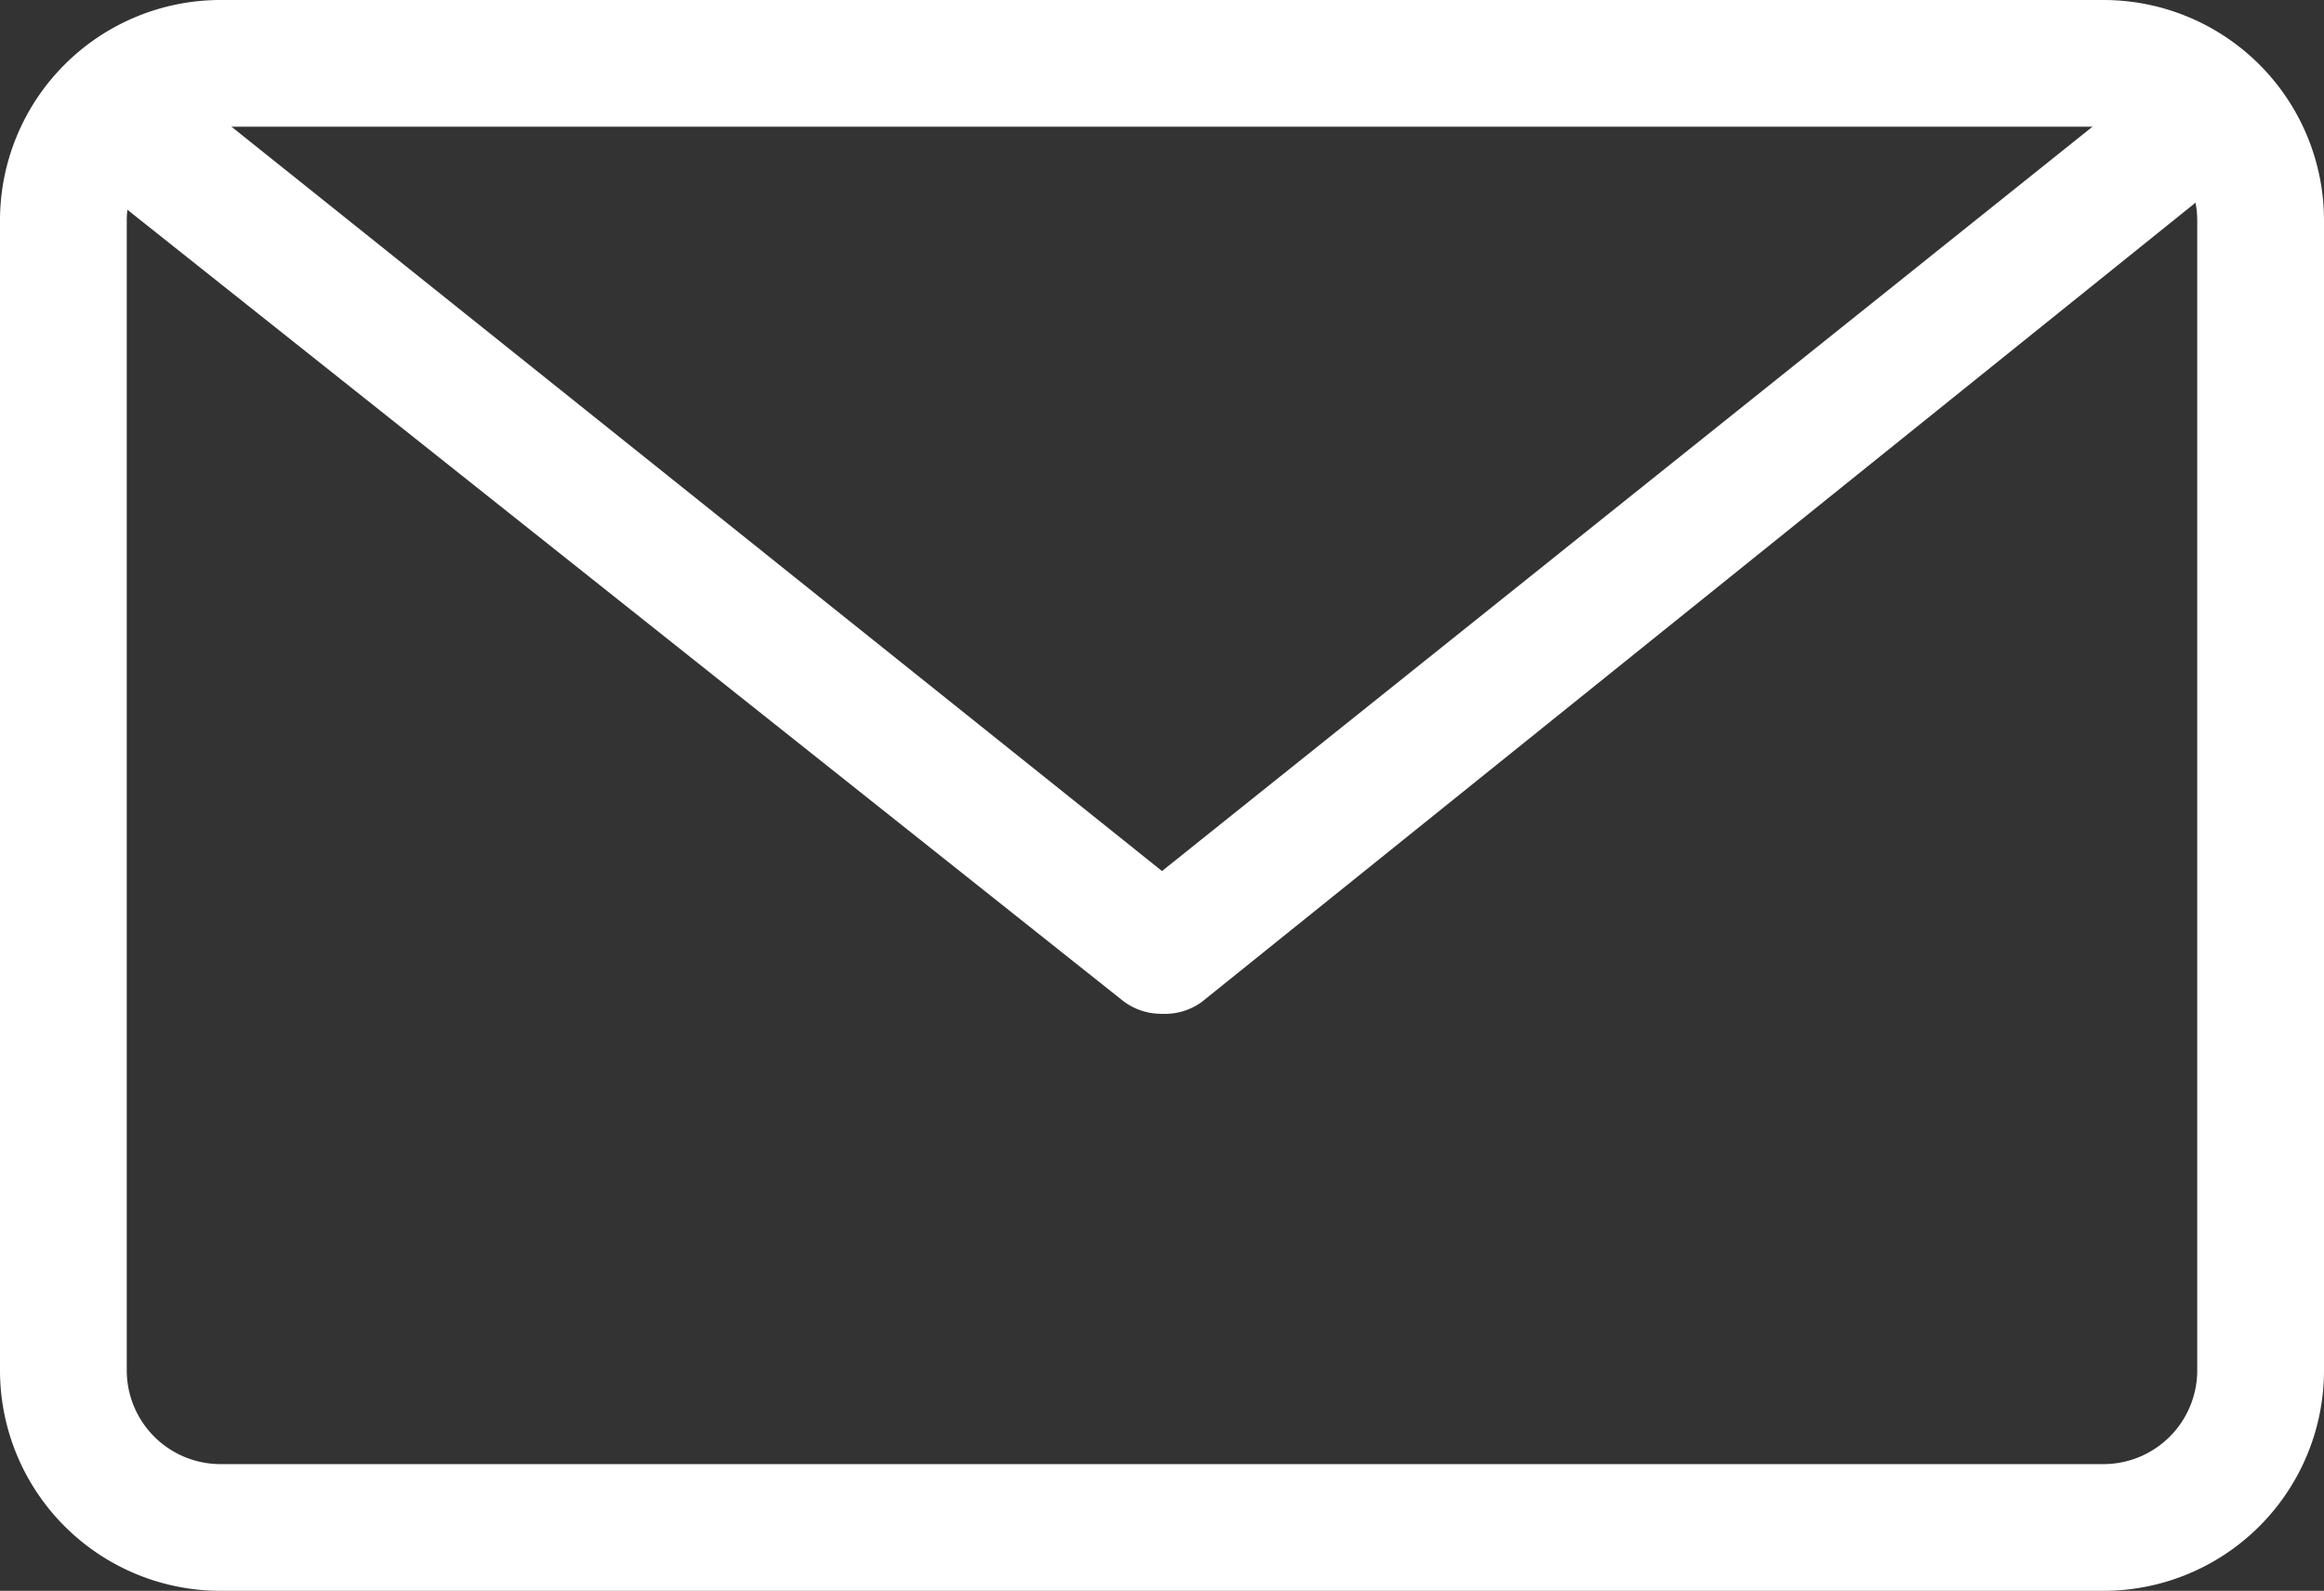
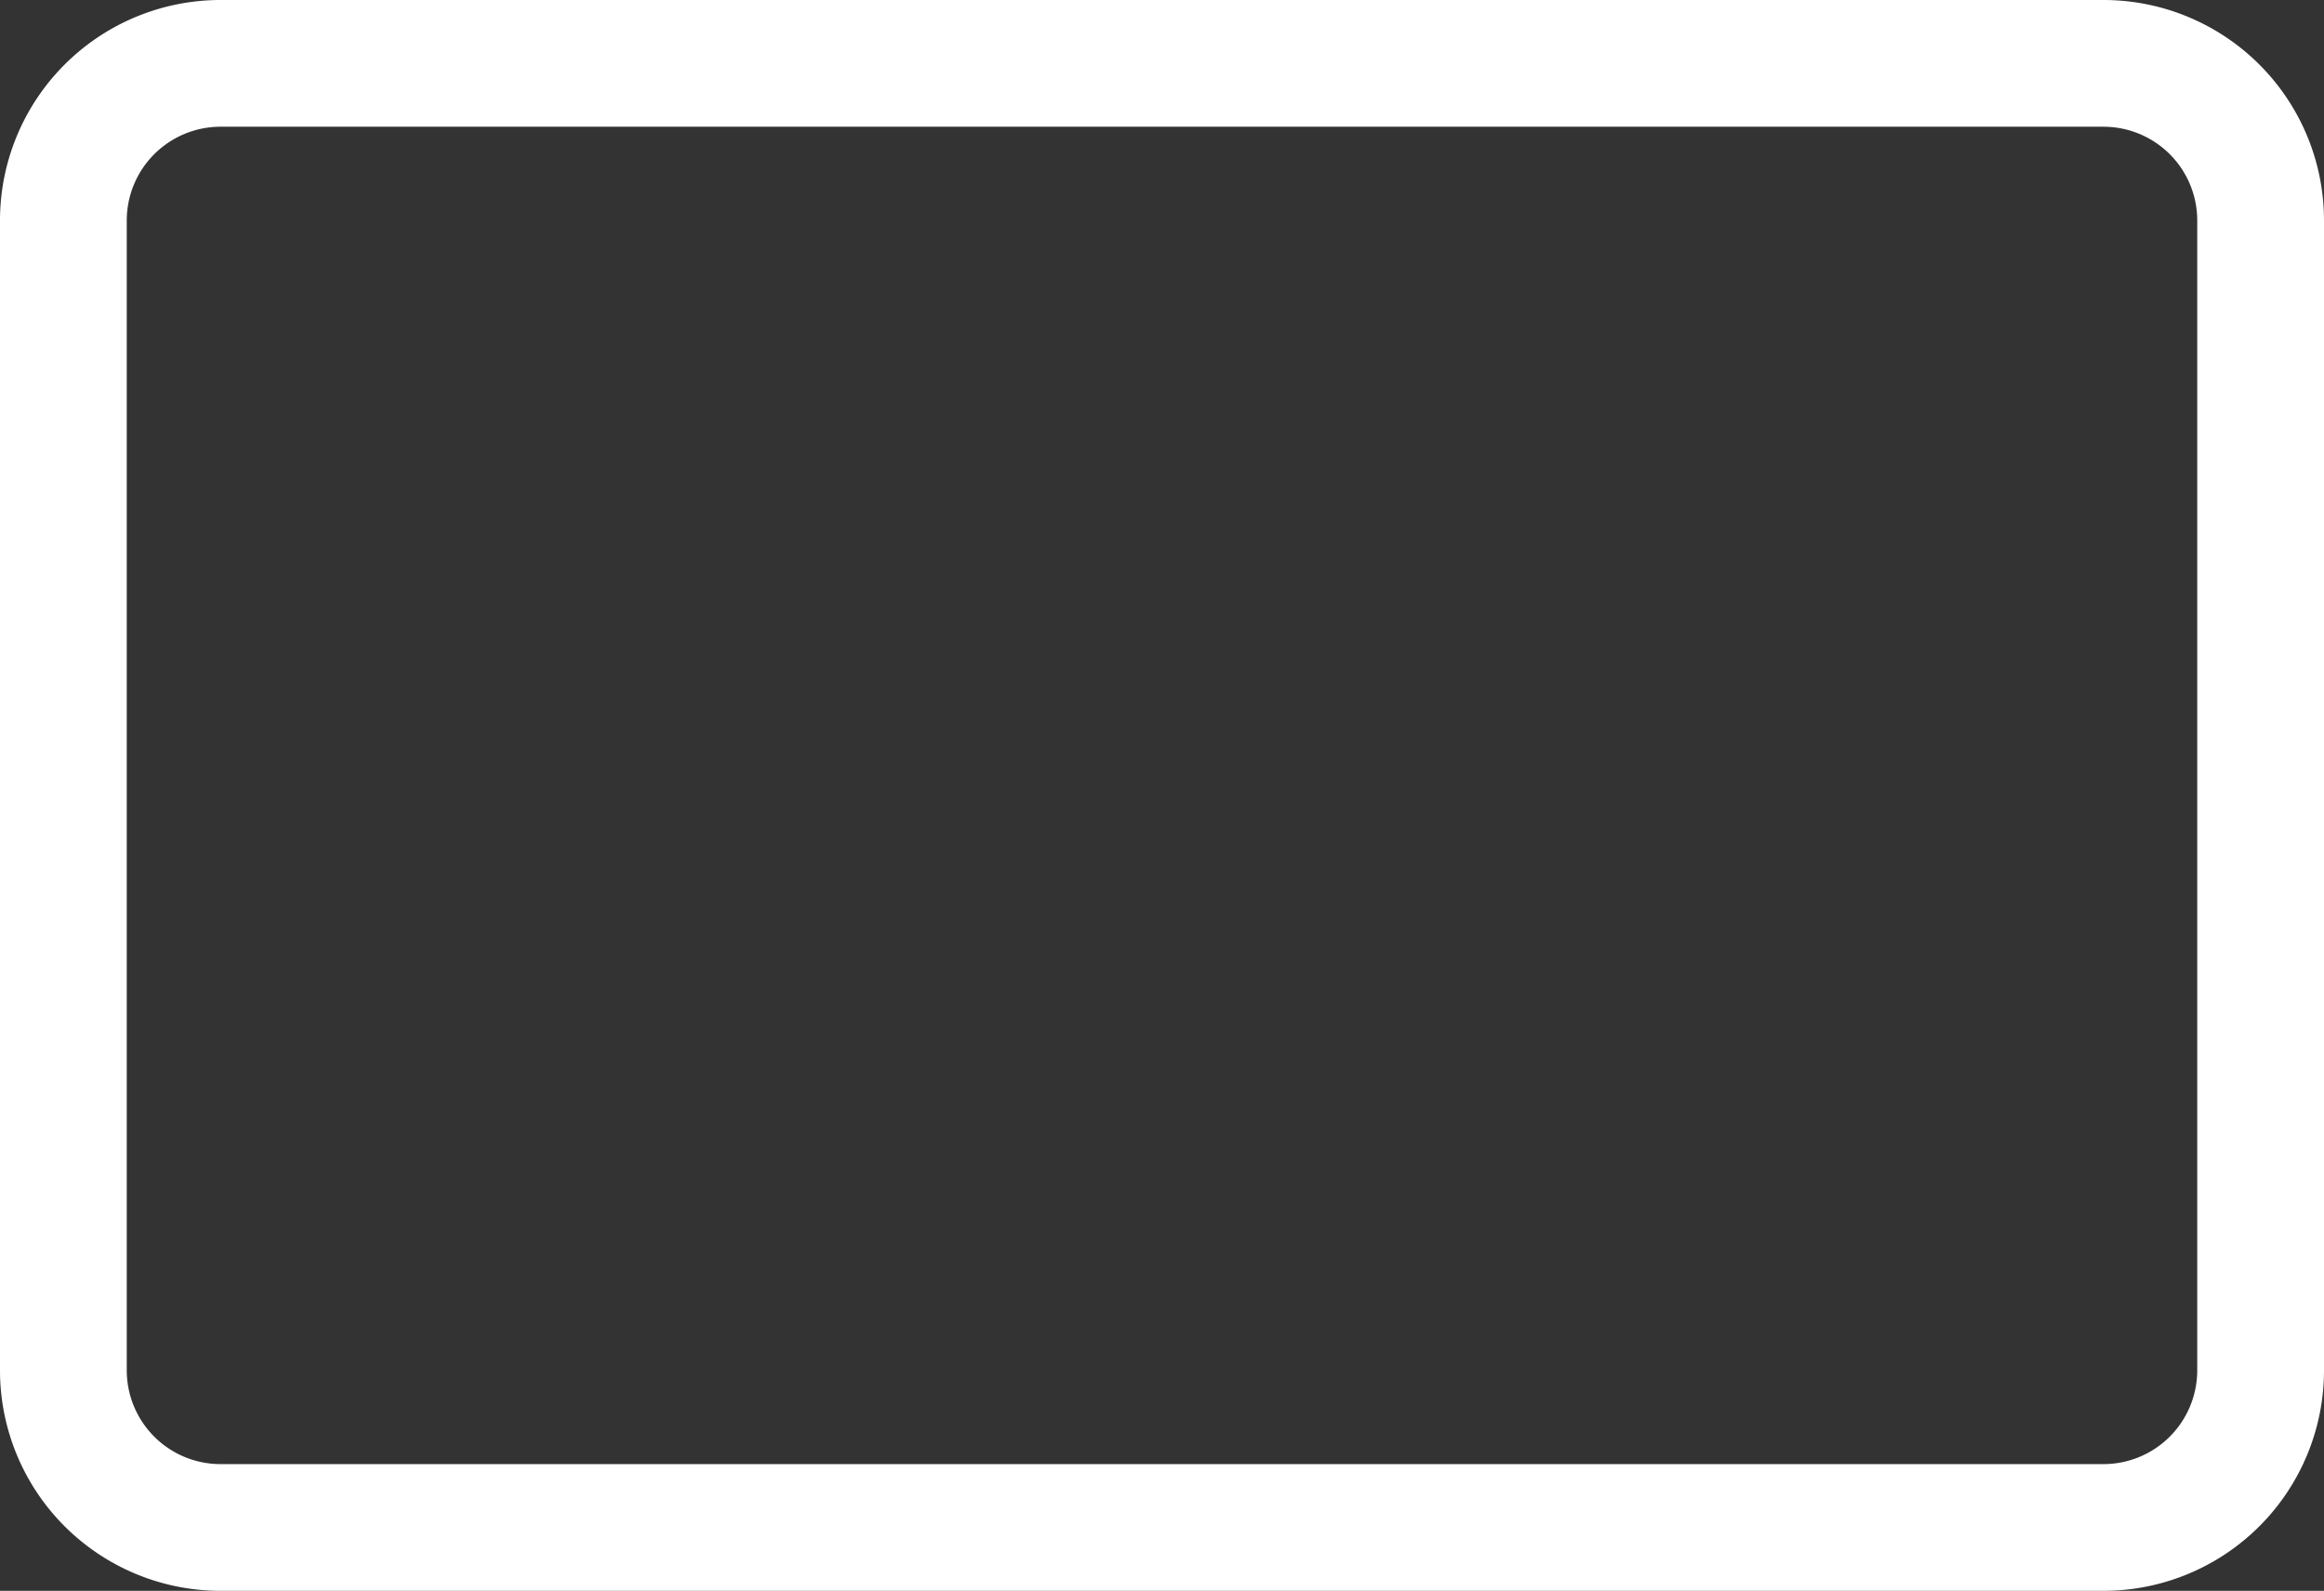
<svg xmlns="http://www.w3.org/2000/svg" viewBox="0 0 27.5 18.83">
  <rect x="0" y="0" width="27.5" height="18.83" fill="#333333" stroke="none" />
  <defs>
    <style>.cls-1{fill:#ffffff;}</style>
  </defs>
  <title>Mailkontakt_E-Mail</title>
  <g id="Ebene_2" data-name="Ebene 2">
    <g id="Ebene_1-2" data-name="Ebene 1">
      <g id="Outline_Icons" data-name="Outline Icons">
        <g id="Outline_Icons-2" data-name="Outline Icons">
          <path class="cls-1" d="M24.89,18.83H2.61A2.61,2.61,0,0,1,0,16.23V2.61A2.61,2.61,0,0,1,2.61,0H24.89A2.61,2.61,0,0,1,27.5,2.61V16.23A2.61,2.61,0,0,1,24.89,18.83ZM2.61,1.5A1.11,1.11,0,0,0,1.5,2.61V16.23a1.11,1.11,0,0,0,1.11,1.1H24.89A1.11,1.11,0,0,0,26,16.23V2.61A1.11,1.11,0,0,0,24.89,1.5Z" />
-           <path class="cls-1" d="M13.75,12a.74.74,0,0,1-.47-.16L.9,2A.75.75,0,0,1,.78.9.77.77,0,0,1,1.84.78l11.91,9.53L25.66.78A.77.77,0,0,1,26.72.9a.75.75,0,0,1-.12,1L14.22,11.86A.74.74,0,0,1,13.75,12Z" />
        </g>
      </g>
    </g>
  </g>
</svg>